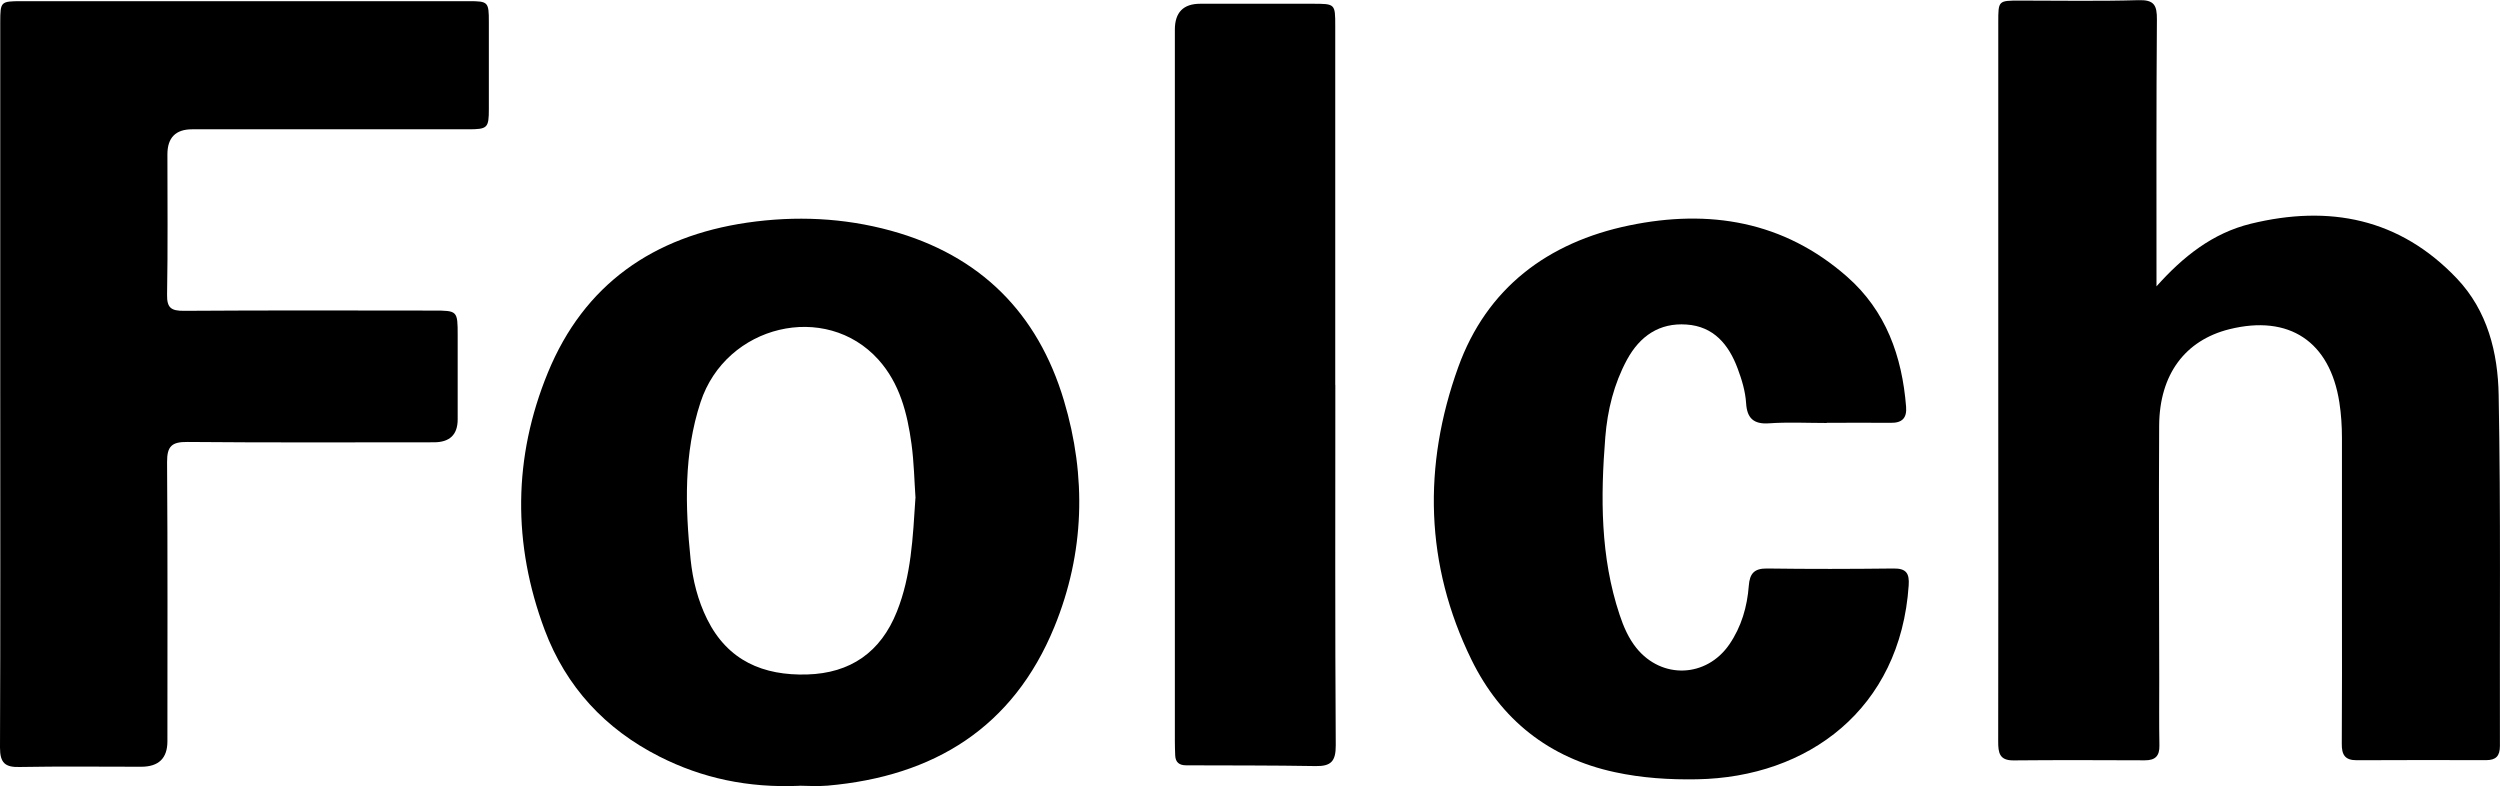
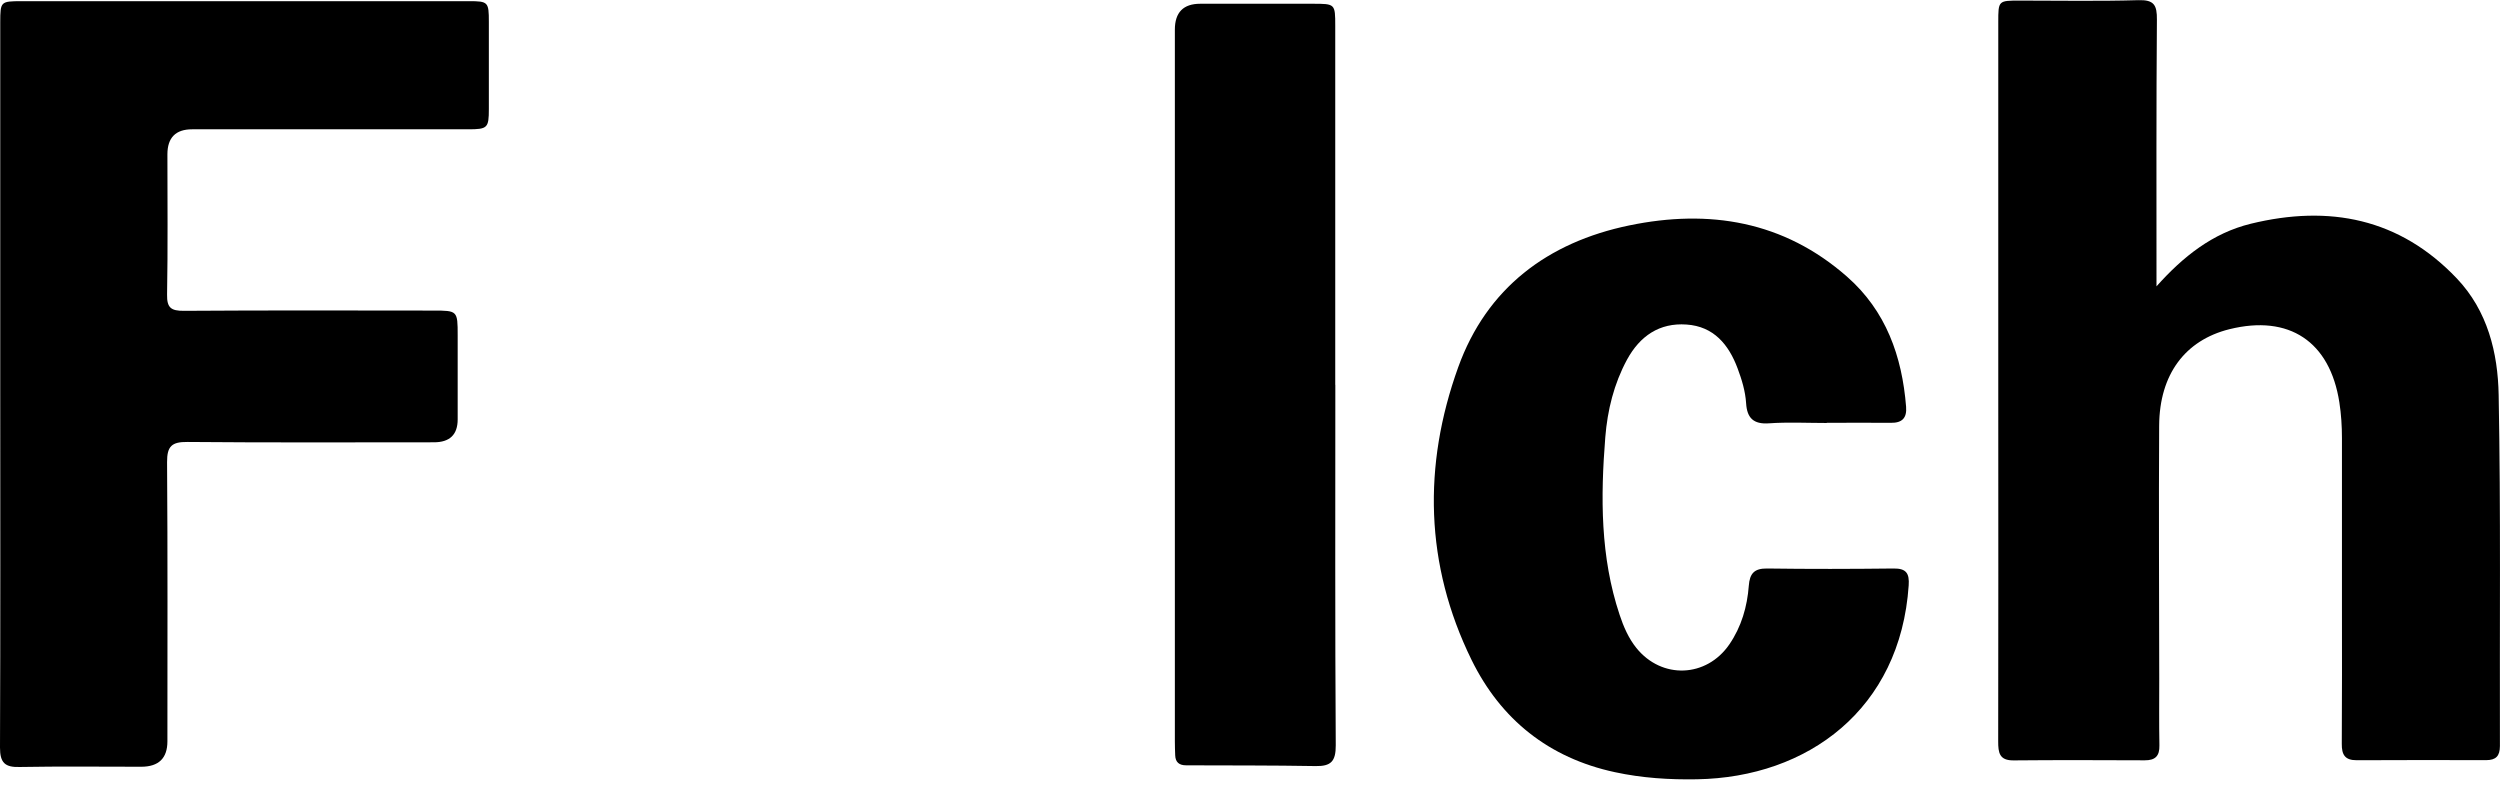
<svg xmlns="http://www.w3.org/2000/svg" id="Layer_1" viewBox="0 0 299.12 94.06">
  <g id="jl7dCS">
    <g>
      <path d="M258.03,34.25c3.17-3.55,6.7-6.36,11.27-7.48,9.37-2.29,17.8-.67,24.66,6.55,3.68,3.88,4.91,8.89,5,13.94,.26,14,.11,28,.15,42,0,1.21-.49,1.69-1.65,1.69-5.16-.01-10.33-.02-15.49,.01-1.42,0-1.79-.67-1.78-1.97,.04-5.54,.02-11.08,.02-16.61,0-6.66,0-13.32,0-19.97,0-1.43-.09-2.85-.31-4.27-1.13-7.27-6-10.53-13.16-8.75-5.29,1.32-8.36,5.4-8.4,11.52-.06,10.08,0,20.16,.01,30.24,0,2.68-.03,5.35,.02,8.03,.03,1.28-.5,1.8-1.76,1.79-5.23-.02-10.45-.04-15.68,.01-1.72,.02-1.85-.93-1.85-2.27,.03-13.25,.01-26.51,.01-39.76,0-15.43,0-30.86,0-46.3,0-2.57,0-2.58,2.57-2.58,4.73,0,9.46,.09,14.19-.05,1.89-.06,2.24,.6,2.22,2.34-.08,10.27-.05,20.53-.05,30.8,0,.37,0,.74,0,1.11Z" />
      <path d="M.03,45.96c0-14.44,0-28.87,0-43.31C.04,.19,.07,.15,2.54,.14c17.86,0,35.72,0,53.57,0,2.29,0,2.38,.1,2.38,2.46,0,3.48,.01,6.97,0,10.45,0,2.26-.16,2.42-2.46,2.42-11.01,.01-22.03,0-33.04,0q-2.95,0-2.96,2.98c0,5.6,.06,11.2-.04,16.8-.03,1.59,.49,1.95,2.02,1.94,9.96-.07,19.91-.04,29.87-.03,2.85,0,2.88,.03,2.88,2.94,0,3.36,0,6.72,0,10.08q0,2.74-2.84,2.74c-9.83,0-19.66,.05-29.49-.04-1.88-.02-2.45,.51-2.44,2.41,.08,11.14,.04,22.28,.04,33.41q0,3.03-3.12,3.04c-4.85,0-9.71-.06-14.56,.03C.59,91.82,0,91.26,0,89.45c.06-14.5,.03-29,.03-43.49Z" />
-       <path d="M95.67,94.02c-6.15,.27-11.65-.9-16.79-3.51-6.48-3.29-11.15-8.33-13.71-15.14-3.85-10.28-3.78-20.64,.38-30.78,4.35-10.6,12.65-16.31,23.84-17.95,5.79-.84,11.55-.59,17.2,.96,10.66,2.93,17.57,9.81,20.71,20.33,2.72,9.1,2.47,18.23-1.14,27.06-4.94,12.08-14.44,17.9-27.14,19.01-1.23,.11-2.49,.01-3.36,.01Zm13.87-34.43c-.14-2.01-.18-4.26-.48-6.47-.5-3.67-1.4-7.24-3.96-10.09-6.31-7.01-18.24-4.18-21.28,5.09-2.02,6.15-1.84,12.49-1.19,18.82,.26,2.48,.86,4.89,1.98,7.15,2.47,4.98,6.73,6.76,11.96,6.61,5.17-.15,8.8-2.65,10.74-7.52,1.72-4.3,1.91-8.83,2.22-13.58Z" />
      <path d="M218.56,50.61c-2.3,0-4.61-.12-6.91,.04-1.86,.13-2.62-.65-2.73-2.39-.09-1.44-.51-2.82-1.01-4.16-1.07-2.88-2.87-5.05-6.12-5.27-3.25-.23-5.58,1.38-7.12,4.2-1.57,2.9-2.34,6.05-2.6,9.28-.57,7.16-.6,14.31,1.71,21.24,.47,1.42,1.06,2.8,2.01,3.98,3.04,3.77,8.39,3.56,11.13-.44,1.44-2.11,2.13-4.5,2.32-7.01,.11-1.46,.65-2.08,2.19-2.06,5.04,.07,10.08,.06,15.13,0,1.52-.02,1.91,.58,1.81,2.02-1,14.82-12.07,22.97-25.32,23.2-3.31,.06-6.59-.15-9.83-.85-7.91-1.7-13.66-6.31-17.16-13.45-5.57-11.37-5.83-23.23-1.59-35,3.41-9.47,10.71-14.95,20.47-16.97,9.57-1.98,18.48-.52,26.05,6.13,4.66,4.09,6.59,9.52,7.07,15.57,.11,1.37-.5,1.94-1.83,1.92-2.55-.03-5.1,0-7.66,0h0Z" />
      <path d="M159.77,46.05c0,14.38-.04,28.75,.05,43.13,.01,1.91-.57,2.51-2.4,2.48-5.16-.09-10.33-.07-15.49-.09-.83,0-1.29-.35-1.32-1.2-.02-.56-.04-1.12-.04-1.68,0-28.38,0-56.76,0-85.14q0-3.1,3.04-3.1c4.48,0,8.96,0,13.44,0,2.7,0,2.71,0,2.71,2.65,0,14.31,0,28.63,0,42.94Z" />
    </g>
  </g>
</svg>